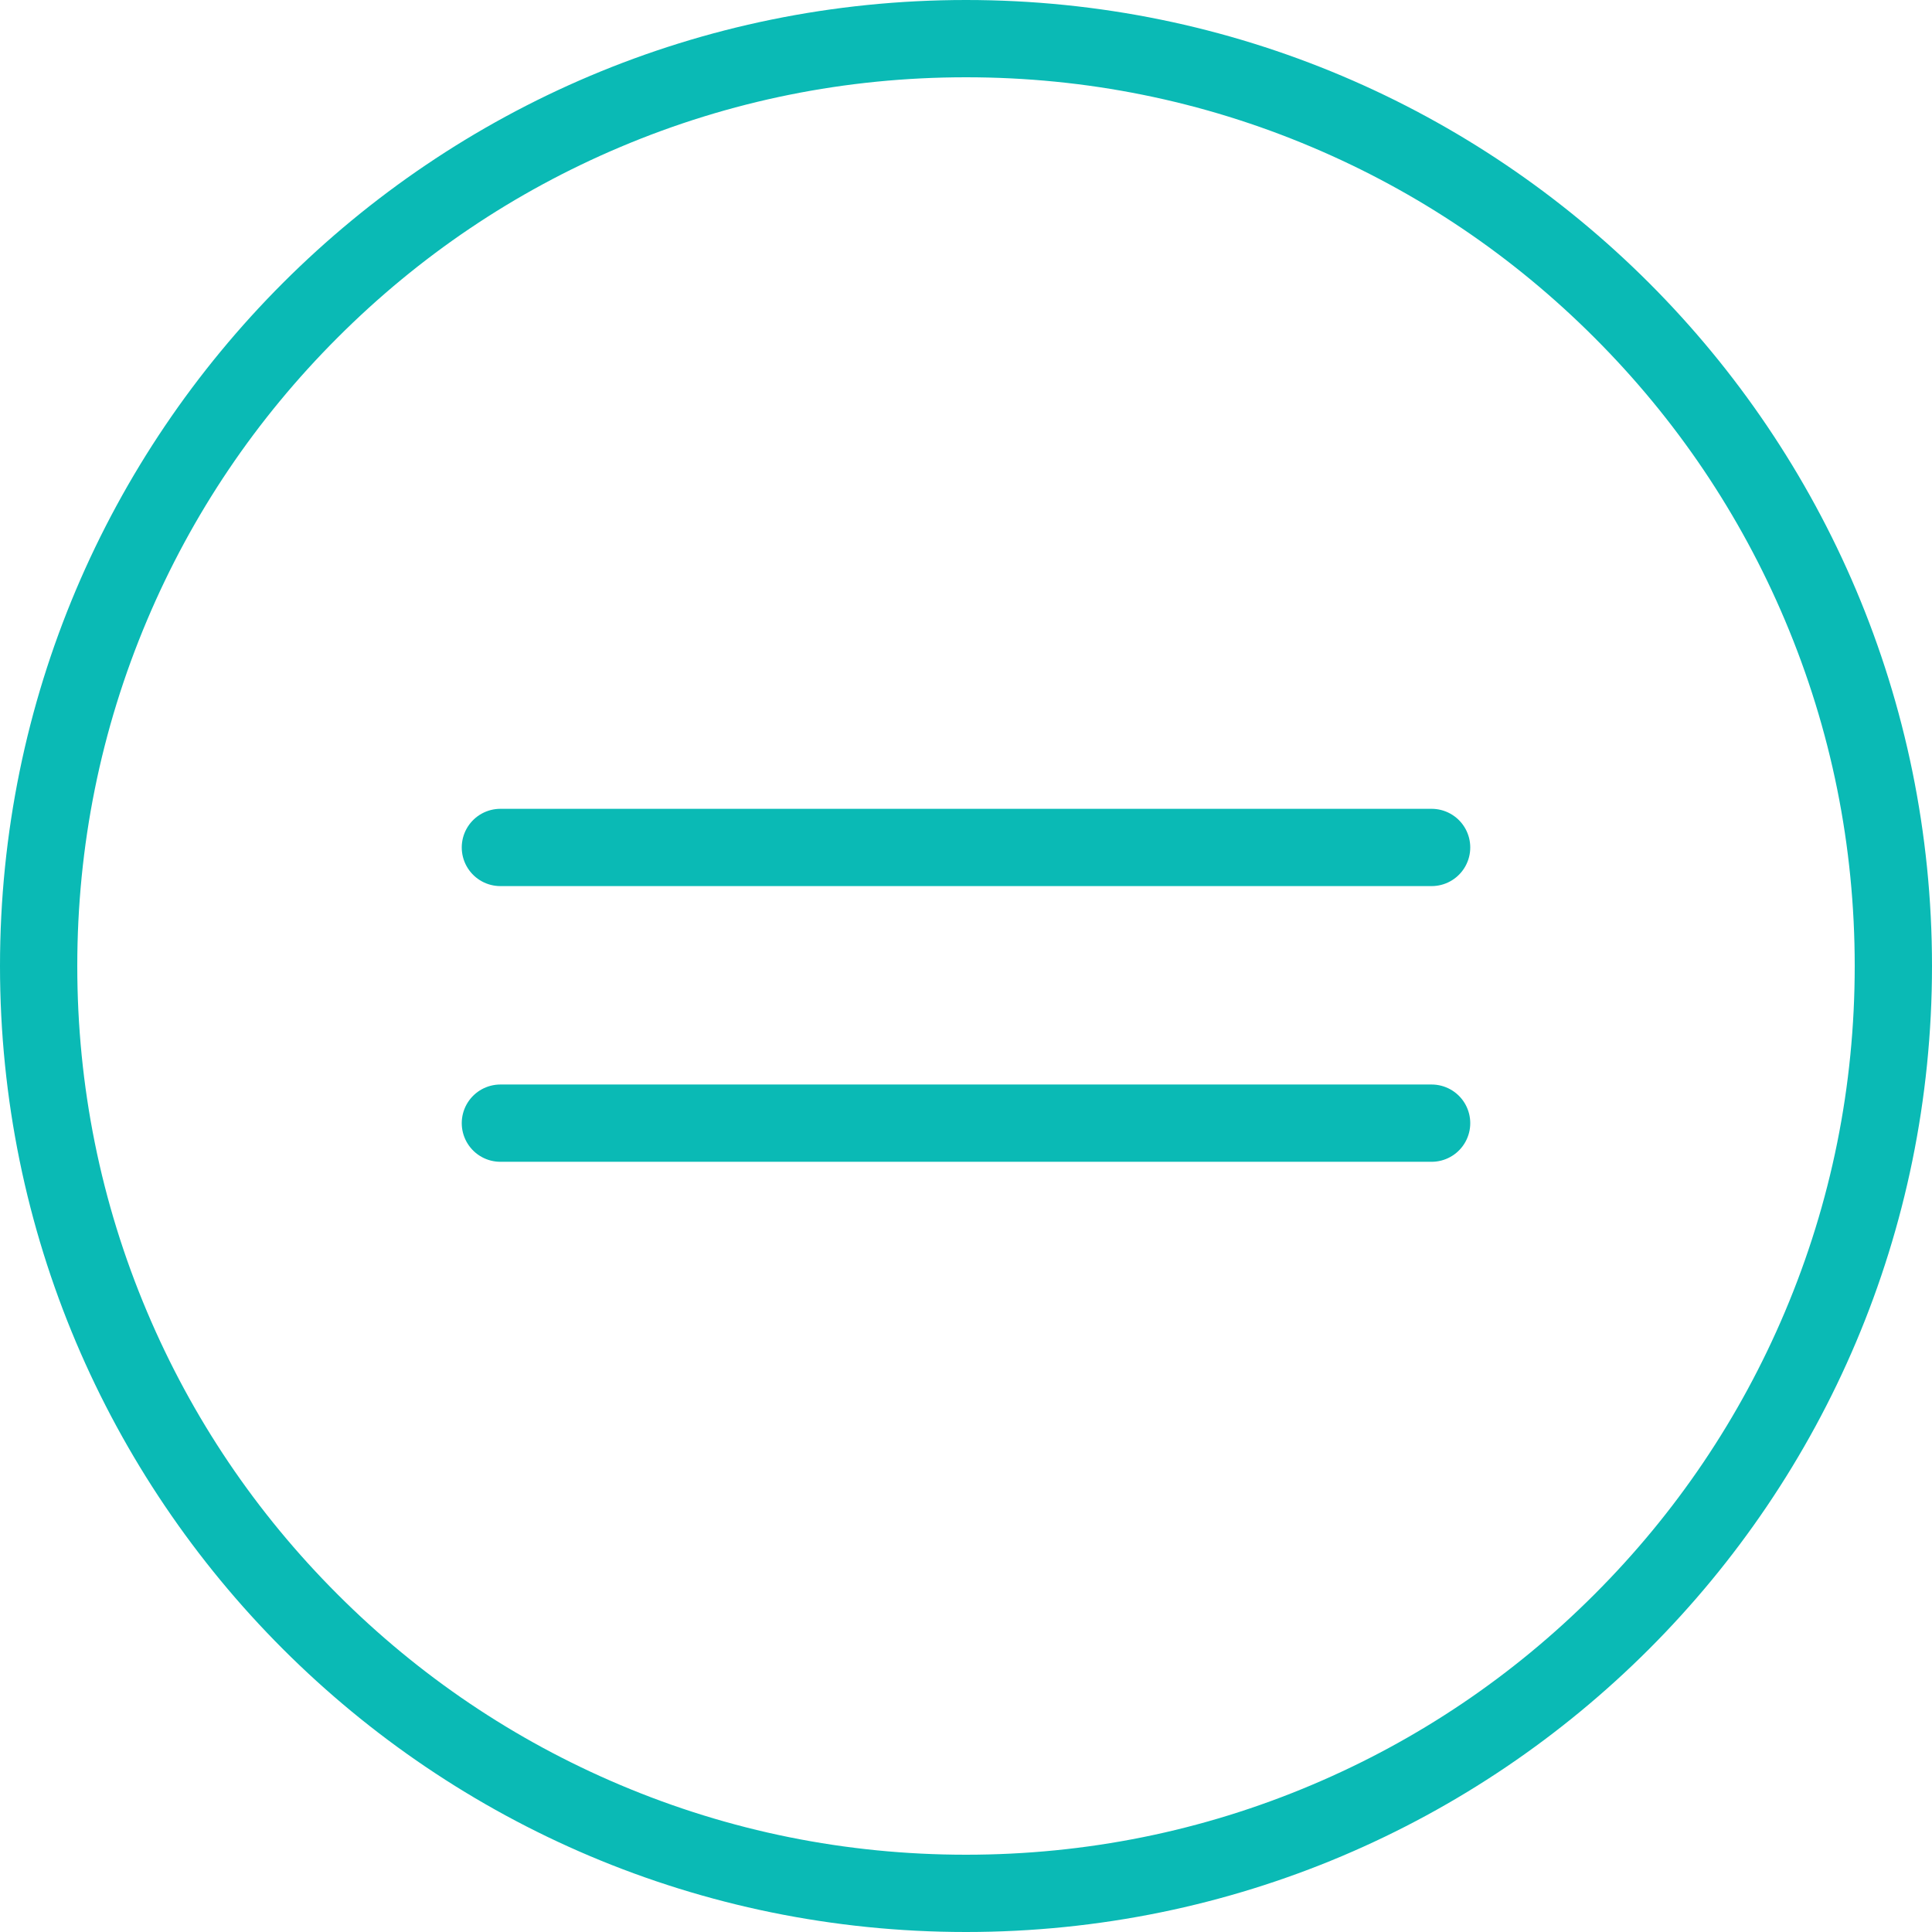
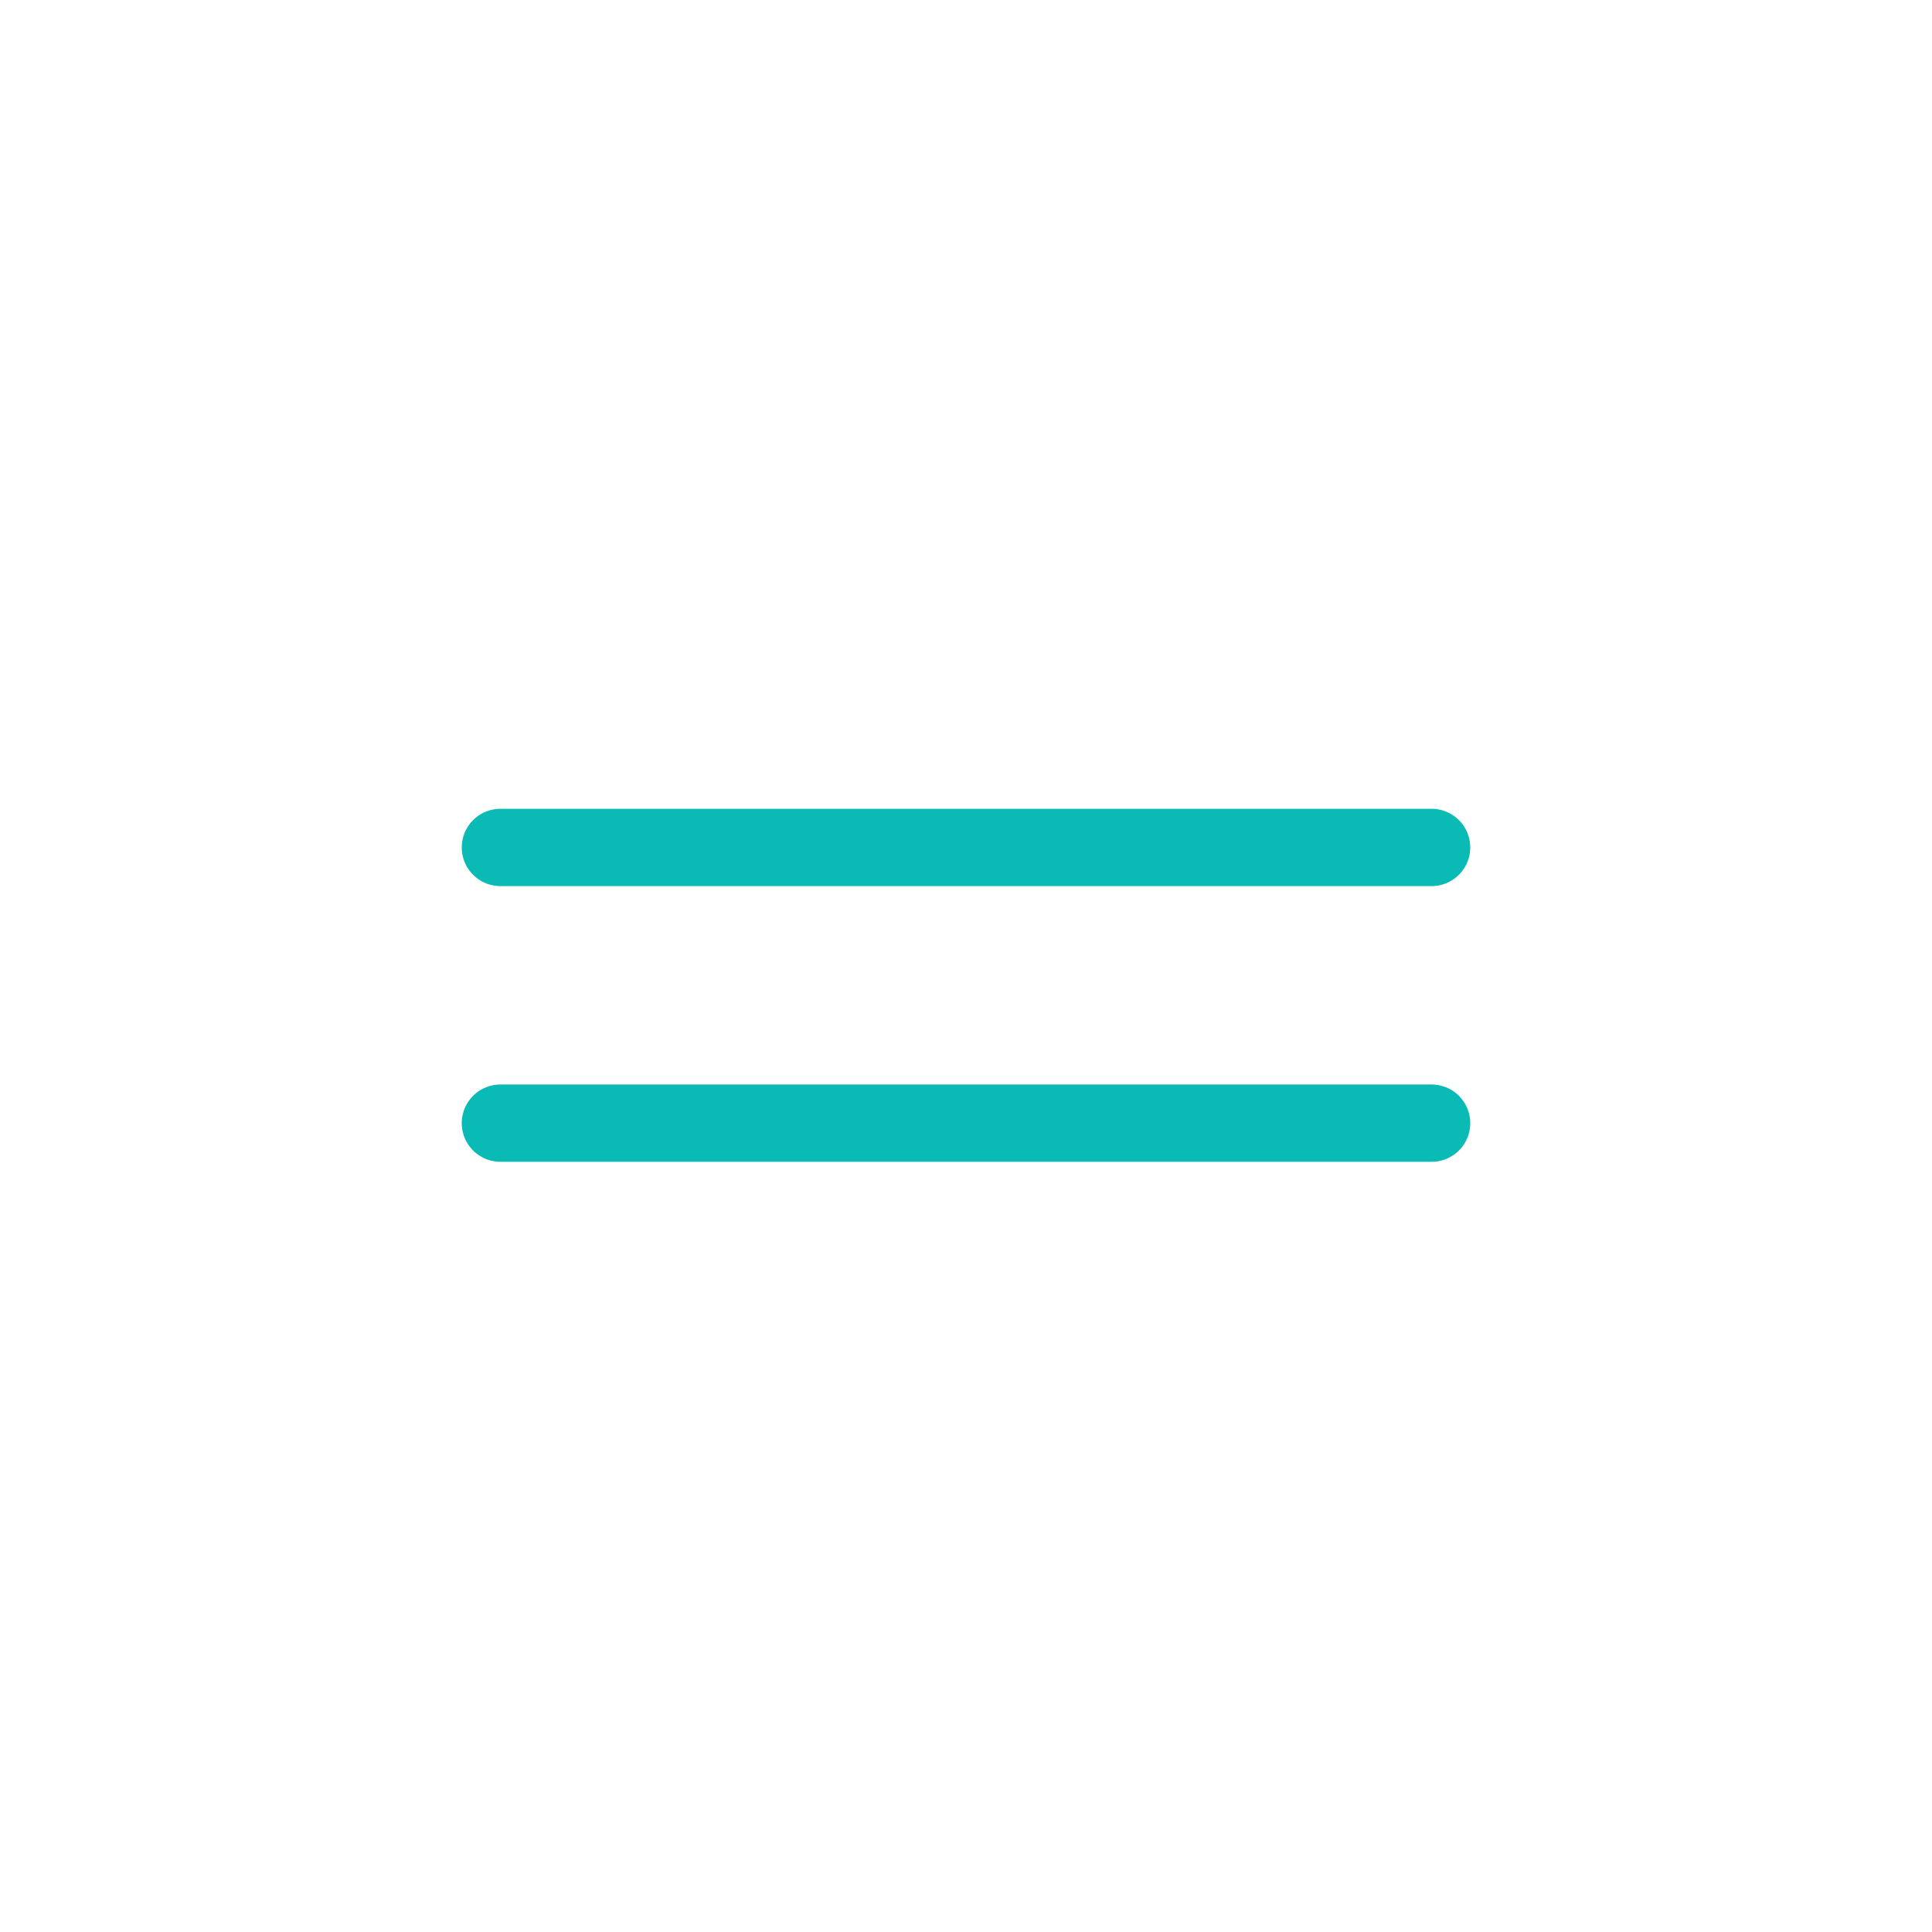
<svg xmlns="http://www.w3.org/2000/svg" width="50" height="50" viewBox="0 0 50 50">
  <g id="グループ_1139" data-name="グループ 1139" transform="translate(-12 -17)">
    <g id="sidebar-bg" transform="translate(12 17)" fill="none">
-       <path d="M25,0A25,25,0,1,1,0,25,25,25,0,0,1,25,0Z" stroke="none" />
-       <path d="M 25 2 C 21.894 2 18.882 2.608 16.048 3.807 C 13.309 4.965 10.849 6.624 8.737 8.737 C 6.624 10.849 4.965 13.309 3.807 16.048 C 2.608 18.882 2 21.894 2 25 C 2 28.106 2.608 31.118 3.807 33.952 C 4.965 36.691 6.624 39.151 8.737 41.263 C 10.849 43.376 13.309 45.035 16.048 46.193 C 18.882 47.392 21.894 48 25 48 C 28.106 48 31.118 47.392 33.952 46.193 C 36.691 45.035 39.151 43.376 41.263 41.263 C 43.376 39.151 45.035 36.691 46.193 33.952 C 47.392 31.118 48 28.106 48 25 C 48 21.894 47.392 18.882 46.193 16.048 C 45.035 13.309 43.376 10.849 41.263 8.737 C 39.151 6.624 36.691 4.965 33.952 3.807 C 31.118 2.608 28.106 2 25 2 M 25 0 C 38.807 0 50 11.193 50 25 C 50 38.807 38.807 50 25 50 C 11.193 50 0 38.807 0 25 C 0 11.193 11.193 0 25 0 Z" stroke="none" fill="#0abab5" />
+       <path d="M25,0A25,25,0,1,1,0,25,25,25,0,0,1,25,0" stroke="none" />
    </g>
    <path id="パス_38" data-name="パス 38" d="M-1116.625,50.864h24.1" transform="translate(1141.575 -11.932)" fill="none" stroke="#0abab5" stroke-linecap="round" stroke-width="2" />
    <path id="パス_39" data-name="パス 39" d="M-1116.625,50.864h24.1" transform="translate(1141.575 -4.797)" fill="none" stroke="#0abab5" stroke-linecap="round" stroke-width="2" />
  </g>
</svg>